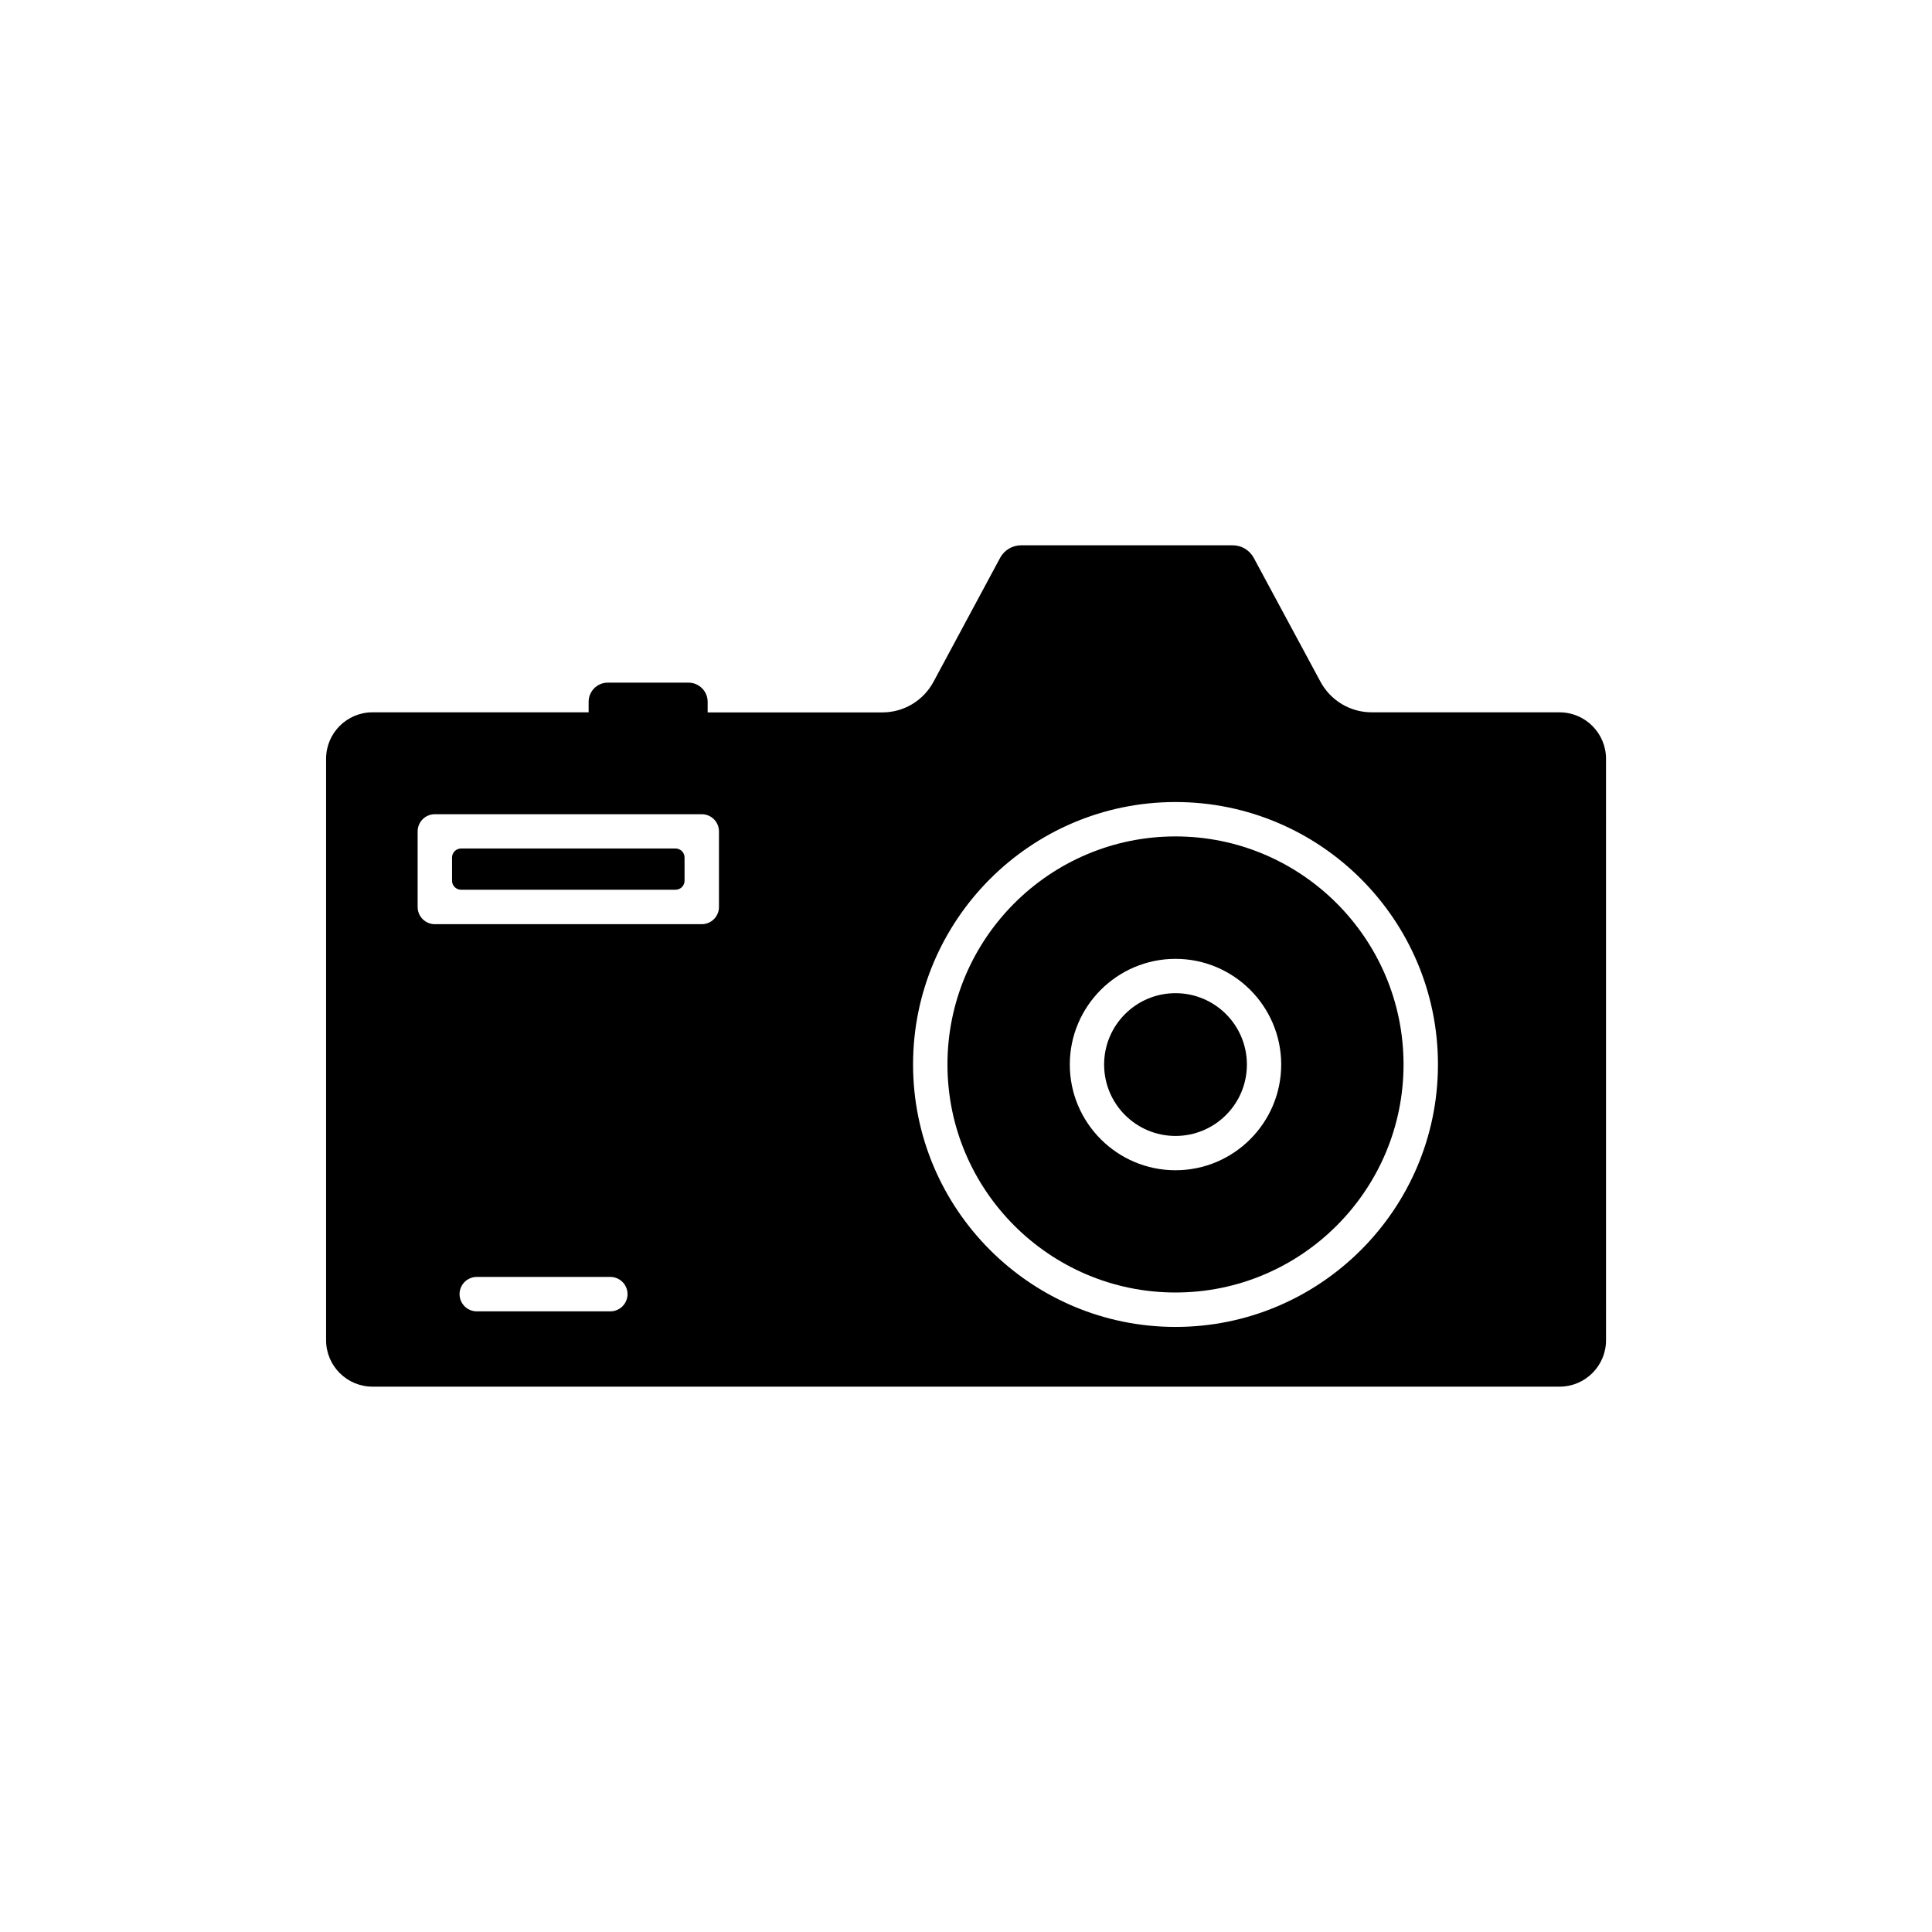
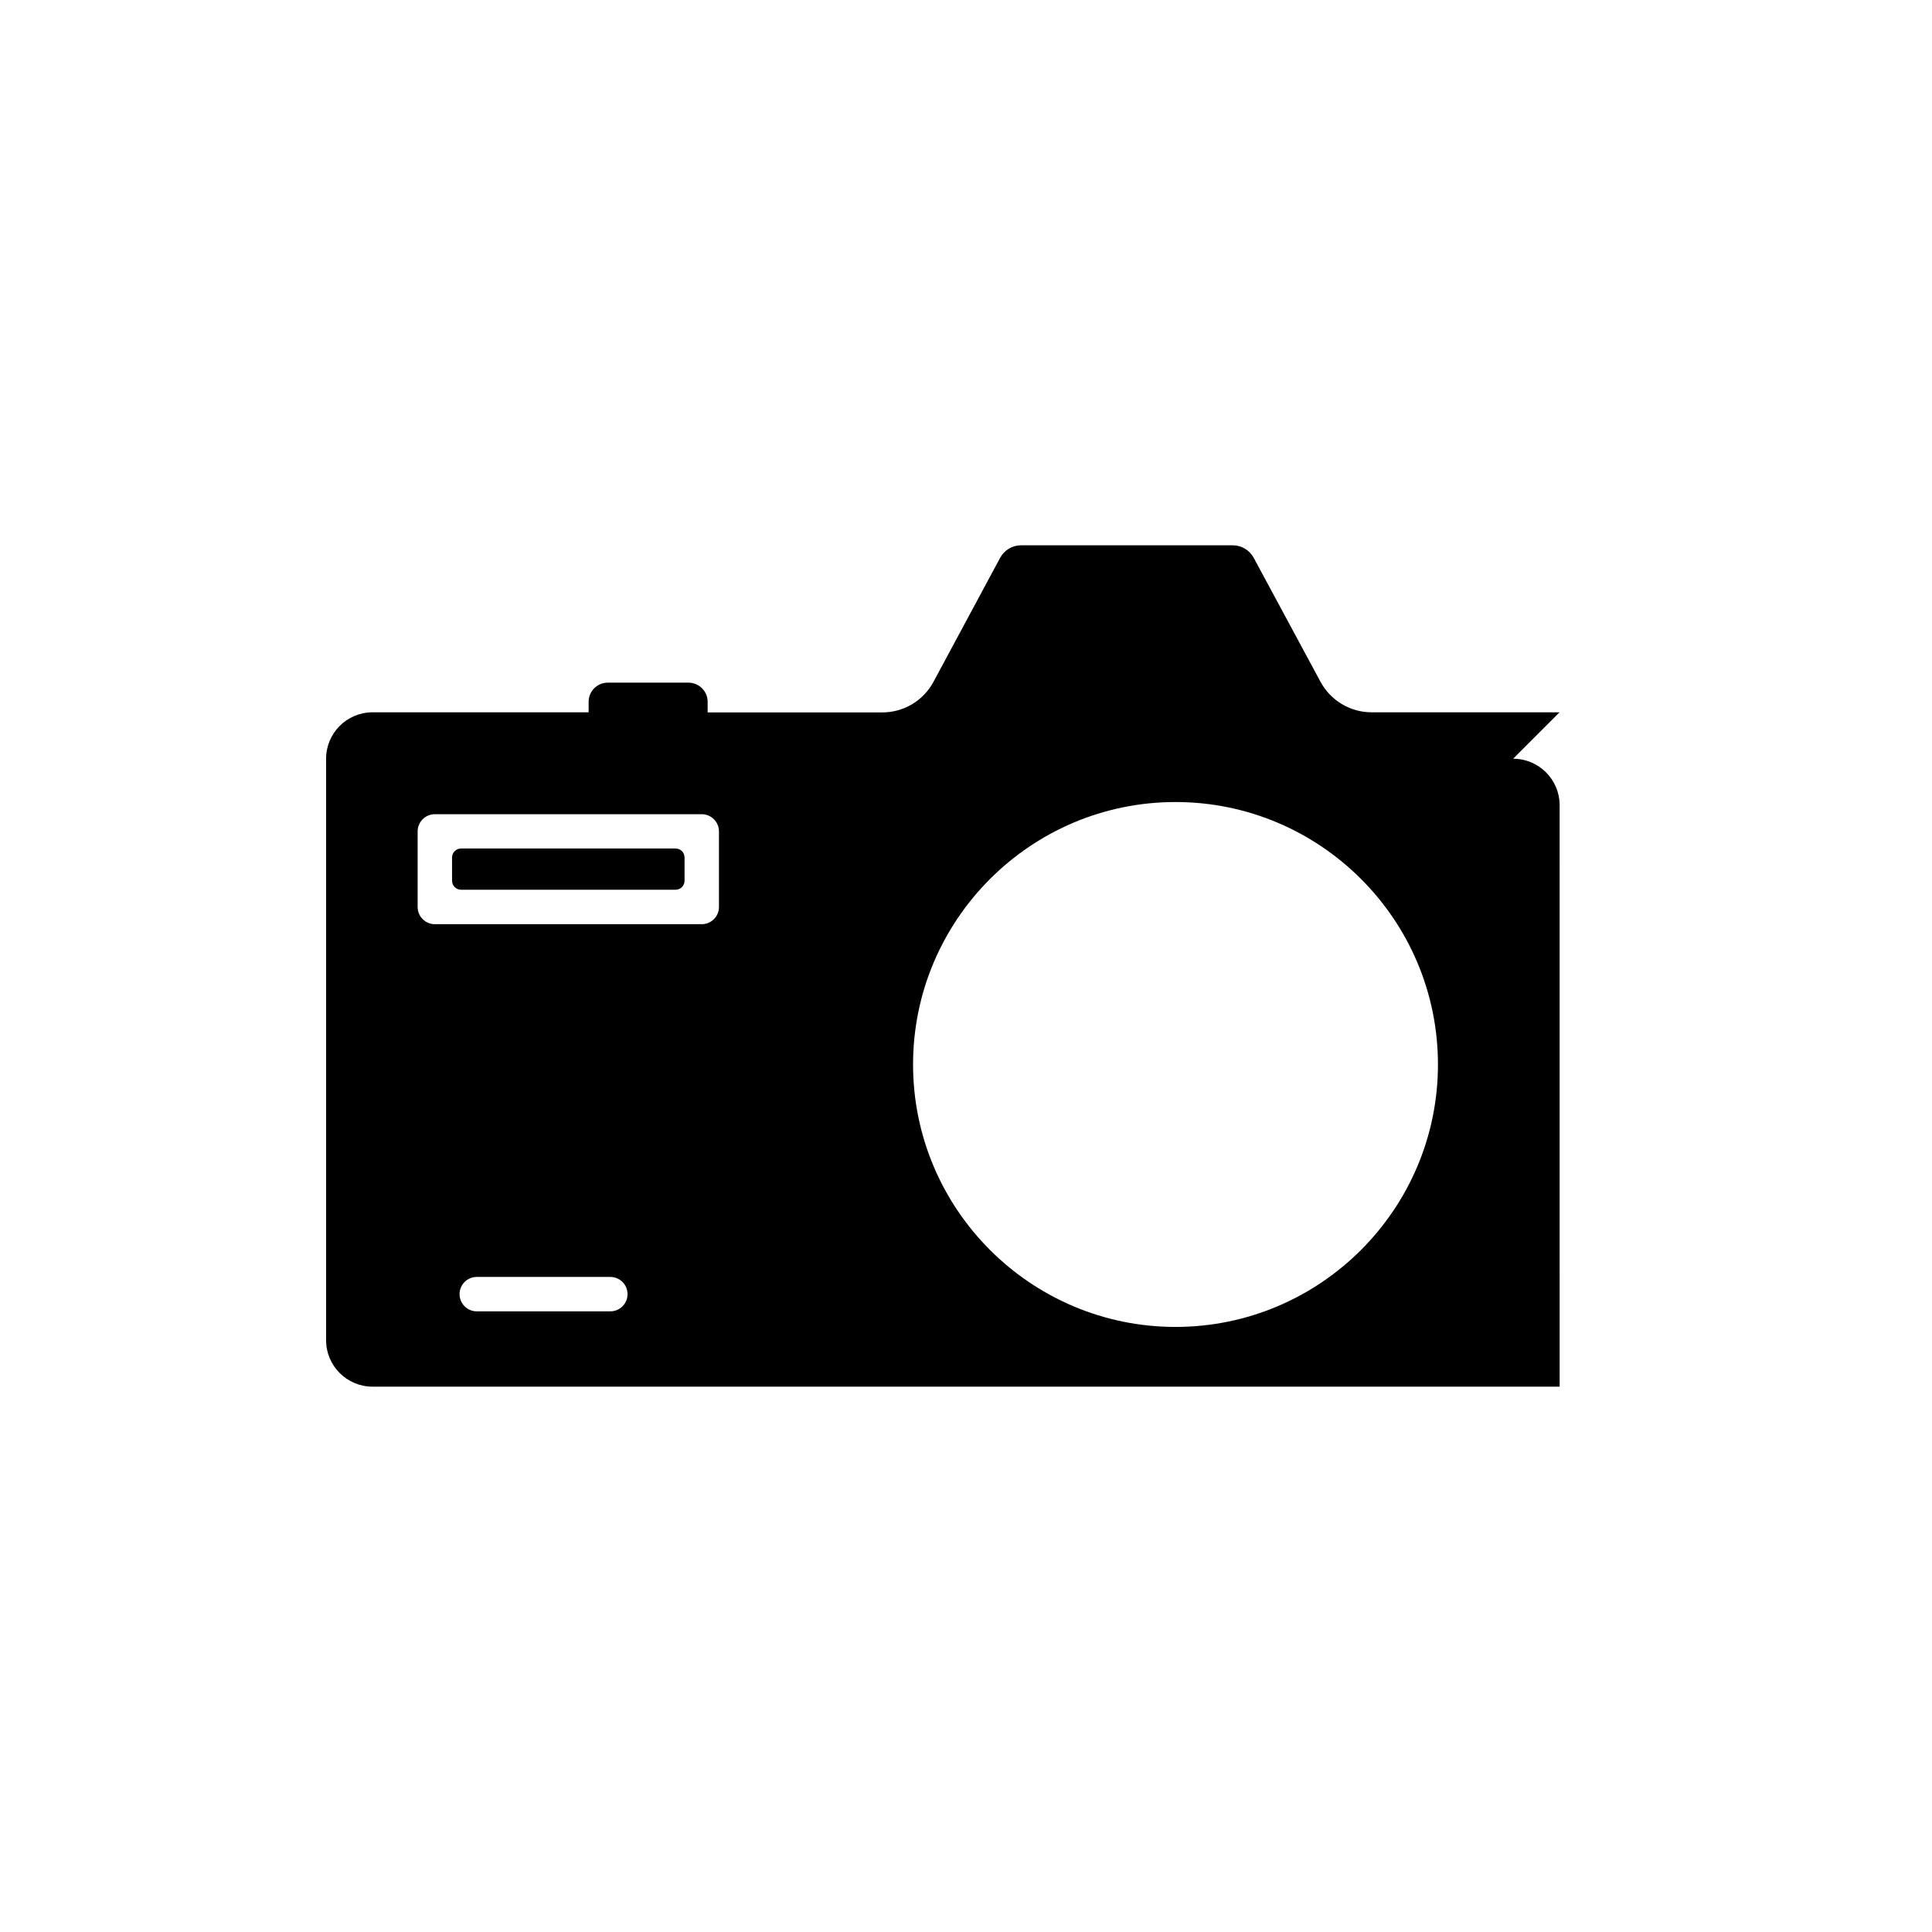
<svg xmlns="http://www.w3.org/2000/svg" fill="#000000" width="800px" height="800px" version="1.1" viewBox="144 144 512 512">
  <g>
-     <path d="m474.44 426.12c0 10.449-8.473 18.918-18.918 18.918-10.449 0-18.918-8.469-18.918-18.918 0-10.449 8.469-18.918 18.918-18.918 10.445 0 18.918 8.469 18.918 18.918" />
    <path d="m323.02 368.86h-56.828c-1.336 0-2.394 1.082-2.394 2.394v6.144c0 1.336 1.082 2.394 2.394 2.394h56.828c1.336 0 2.394-1.082 2.394-2.394v-6.144c0-1.312-1.059-2.394-2.394-2.394z" />
-     <path d="m455.52 365.66c-33.328 0-60.434 27.105-60.434 60.434s27.105 60.434 60.434 60.434 60.434-27.105 60.434-60.434c-0.004-33.328-27.109-60.434-60.434-60.434zm0 88.469c-15.441 0-28.012-12.57-28.012-28.012s12.57-28.012 28.012-28.012c15.441 0 28.012 12.57 28.012 28.012s-12.57 28.012-28.012 28.012z" />
-     <path d="m557.29 332.77h-49.777c-5.668 0-10.883-3.098-13.578-8.113l-17.684-32.824c-1.109-2.039-3.223-3.324-5.566-3.324h-56.074c-2.316 0-4.457 1.258-5.566 3.324l-17.66 32.852c-2.695 5.012-7.883 8.113-13.578 8.113l-41.715-0.004h-4.559v-2.82c0-2.797-2.293-5.062-5.062-5.062h-21.438c-2.773 0-5.039 2.293-5.039 5.062v2.797h-57.281c-6.777 0-12.293 5.516-12.293 12.293v154.12c0 6.777 5.516 12.293 12.293 12.293h314.61c6.777 0 12.293-5.516 12.293-12.293l-0.004-154.09c0-6.801-5.516-12.316-12.316-12.316zm-251.55 158.75h-35.391c-2.519 0-4.559-2.039-4.559-4.559s2.039-4.559 4.559-4.559h35.395c2.519 0 4.559 2.039 4.559 4.559s-2.043 4.559-4.562 4.559zm28.793-107.16c0 2.519-2.039 4.559-4.559 4.559h-70.734c-2.519 0-4.559-2.039-4.559-4.559v-20.027c0-2.519 2.039-4.559 4.559-4.559h70.734c2.519 0 4.559 2.039 4.559 4.559zm120.99 111.29c-38.34 0-69.551-31.188-69.551-69.551 0-38.34 31.188-69.551 69.551-69.551s69.551 31.188 69.551 69.551c0 38.363-31.211 69.551-69.551 69.551z" />
+     <path d="m557.29 332.77h-49.777c-5.668 0-10.883-3.098-13.578-8.113l-17.684-32.824c-1.109-2.039-3.223-3.324-5.566-3.324h-56.074c-2.316 0-4.457 1.258-5.566 3.324l-17.66 32.852c-2.695 5.012-7.883 8.113-13.578 8.113l-41.715-0.004h-4.559v-2.82c0-2.797-2.293-5.062-5.062-5.062h-21.438c-2.773 0-5.039 2.293-5.039 5.062v2.797h-57.281c-6.777 0-12.293 5.516-12.293 12.293v154.12c0 6.777 5.516 12.293 12.293 12.293h314.61l-0.004-154.09c0-6.801-5.516-12.316-12.316-12.316zm-251.55 158.75h-35.391c-2.519 0-4.559-2.039-4.559-4.559s2.039-4.559 4.559-4.559h35.395c2.519 0 4.559 2.039 4.559 4.559s-2.043 4.559-4.562 4.559zm28.793-107.16c0 2.519-2.039 4.559-4.559 4.559h-70.734c-2.519 0-4.559-2.039-4.559-4.559v-20.027c0-2.519 2.039-4.559 4.559-4.559h70.734c2.519 0 4.559 2.039 4.559 4.559zm120.99 111.29c-38.34 0-69.551-31.188-69.551-69.551 0-38.34 31.188-69.551 69.551-69.551s69.551 31.188 69.551 69.551c0 38.363-31.211 69.551-69.551 69.551z" />
  </g>
</svg>